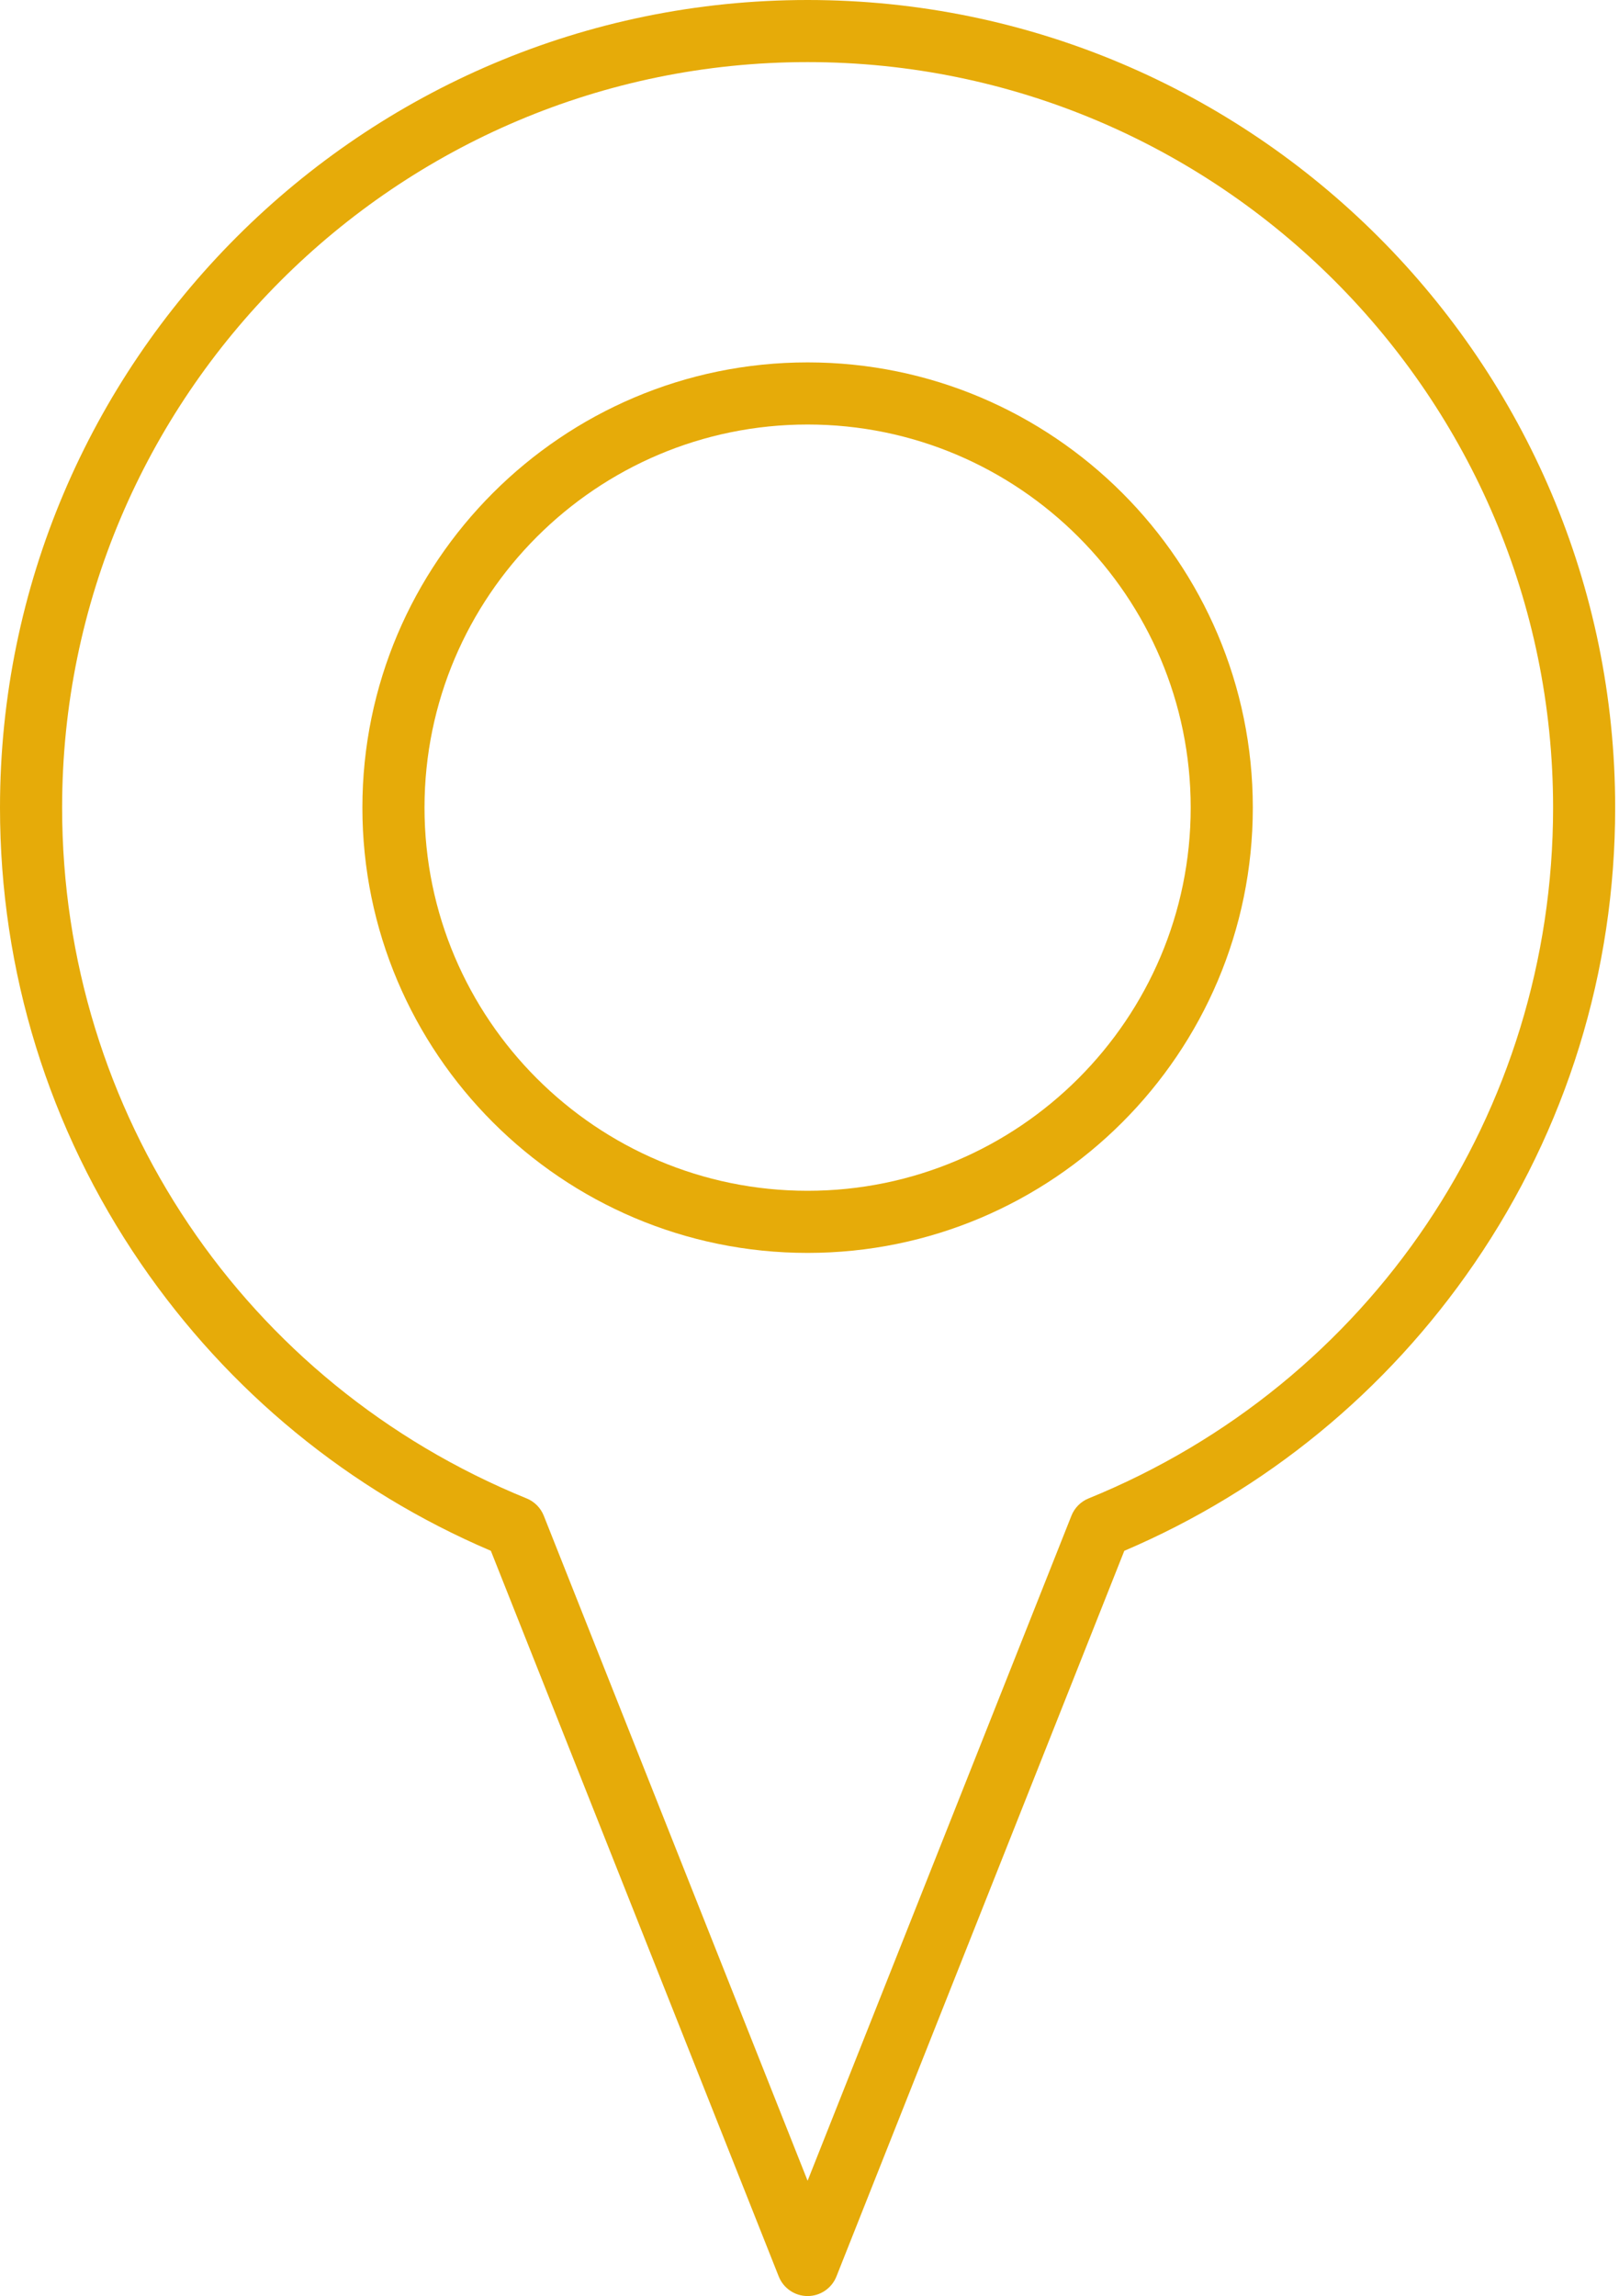
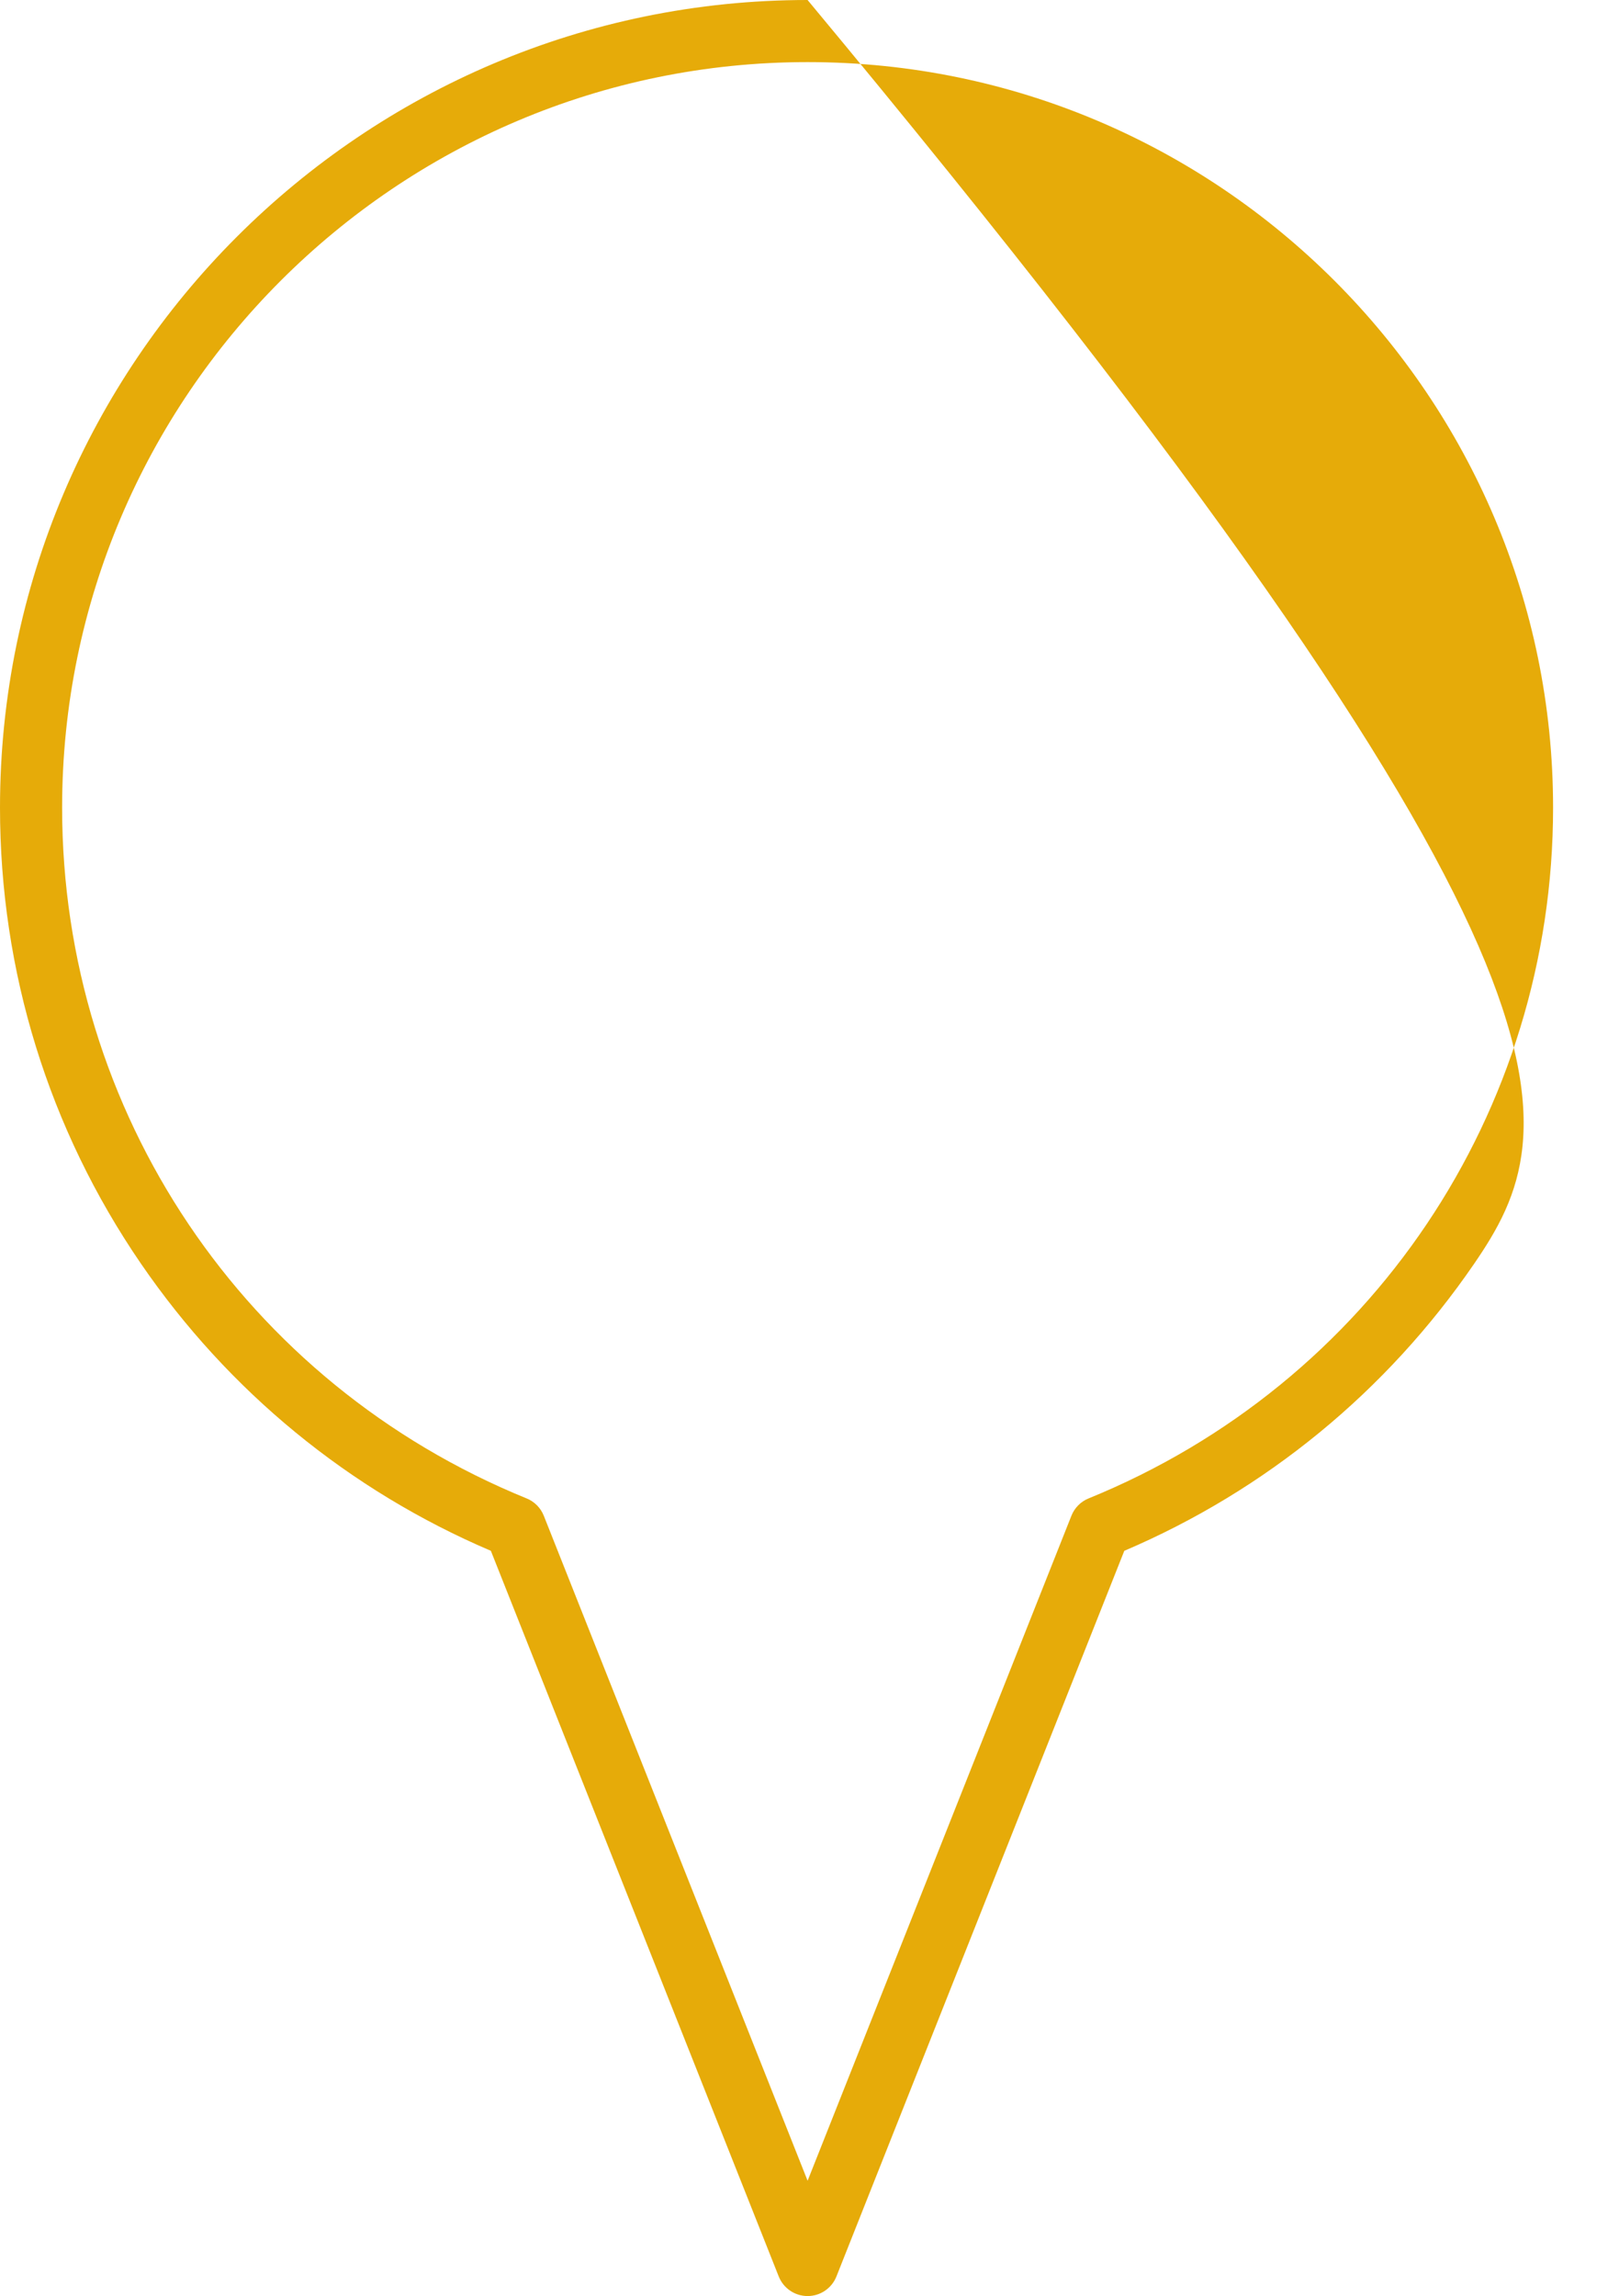
<svg xmlns="http://www.w3.org/2000/svg" width="122" height="173" viewBox="0 0 122 173" fill="none">
-   <path d="M60.857 173C59.897 173 59.035 172.415 58.681 171.523L36.989 116.849C26.316 112.295 17.214 104.832 10.621 95.212C3.673 85.073 0 73.193 0 60.855C0 27.299 27.301 0 60.855 0C94.41 0 121.711 27.301 121.711 60.855C121.711 73.193 118.038 85.073 111.09 95.212C104.498 104.832 95.395 112.295 84.722 116.849L63.03 171.523C62.676 172.415 61.817 173 60.857 173ZM60.857 4.679C29.881 4.679 4.681 29.879 4.681 60.855C4.681 83.811 18.421 104.241 39.684 112.901C40.275 113.14 40.741 113.612 40.977 114.205L60.857 164.313L80.737 114.205C80.973 113.611 81.439 113.14 82.03 112.901C103.293 104.242 117.033 83.812 117.033 60.855C117.033 29.879 91.833 4.679 60.857 4.679Z" fill="#E6AB09" />
-   <path d="M60.857 94.403C42.358 94.403 27.308 79.353 27.308 60.854C27.308 42.355 42.358 27.305 60.857 27.305C79.357 27.305 94.406 42.355 94.406 60.854C94.406 79.353 79.357 94.403 60.857 94.403ZM60.857 31.986C44.939 31.986 31.989 44.936 31.989 60.854C31.989 76.772 44.939 89.722 60.857 89.722C76.775 89.722 89.725 76.772 89.725 60.854C89.725 44.936 76.775 31.986 60.857 31.986Z" fill="#E6AB09" />
+   <path d="M60.857 173C59.897 173 59.035 172.415 58.681 171.523L36.989 116.849C26.316 112.295 17.214 104.832 10.621 95.212C3.673 85.073 0 73.193 0 60.855C0 27.299 27.301 0 60.855 0C121.711 73.193 118.038 85.073 111.09 95.212C104.498 104.832 95.395 112.295 84.722 116.849L63.03 171.523C62.676 172.415 61.817 173 60.857 173ZM60.857 4.679C29.881 4.679 4.681 29.879 4.681 60.855C4.681 83.811 18.421 104.241 39.684 112.901C40.275 113.14 40.741 113.612 40.977 114.205L60.857 164.313L80.737 114.205C80.973 113.611 81.439 113.14 82.03 112.901C103.293 104.242 117.033 83.812 117.033 60.855C117.033 29.879 91.833 4.679 60.857 4.679Z" fill="#E6AB09" />
</svg>